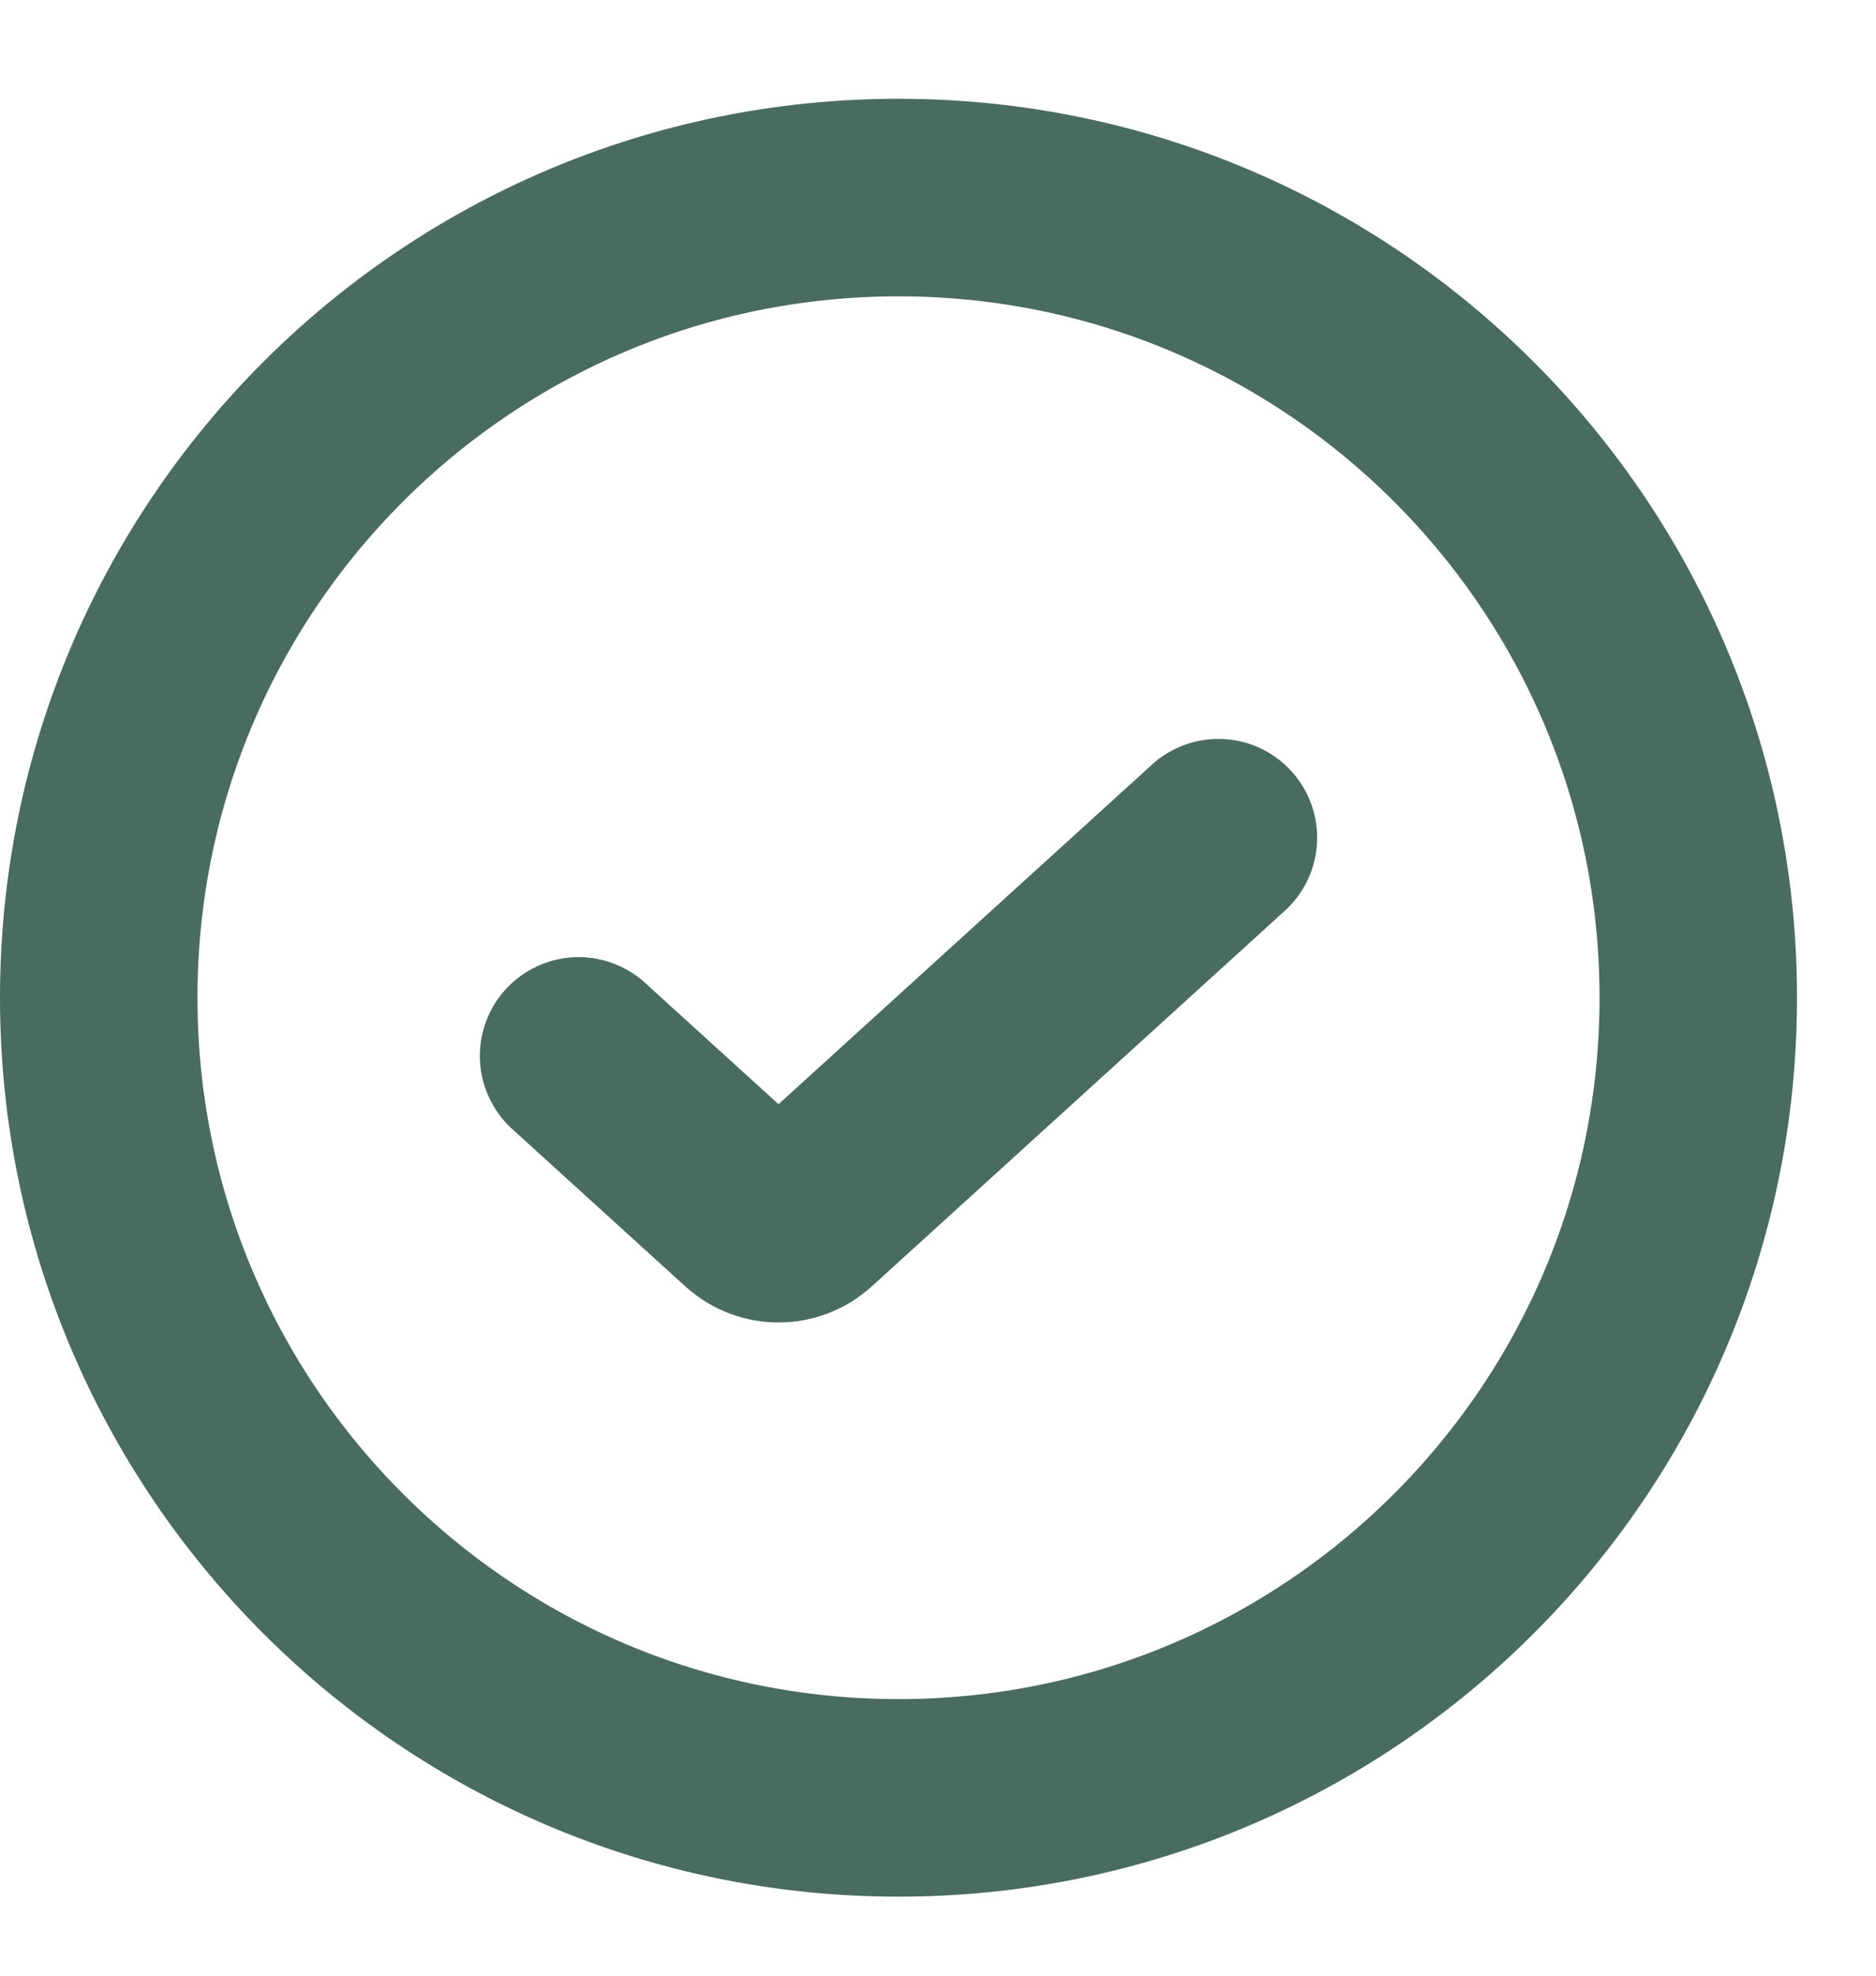
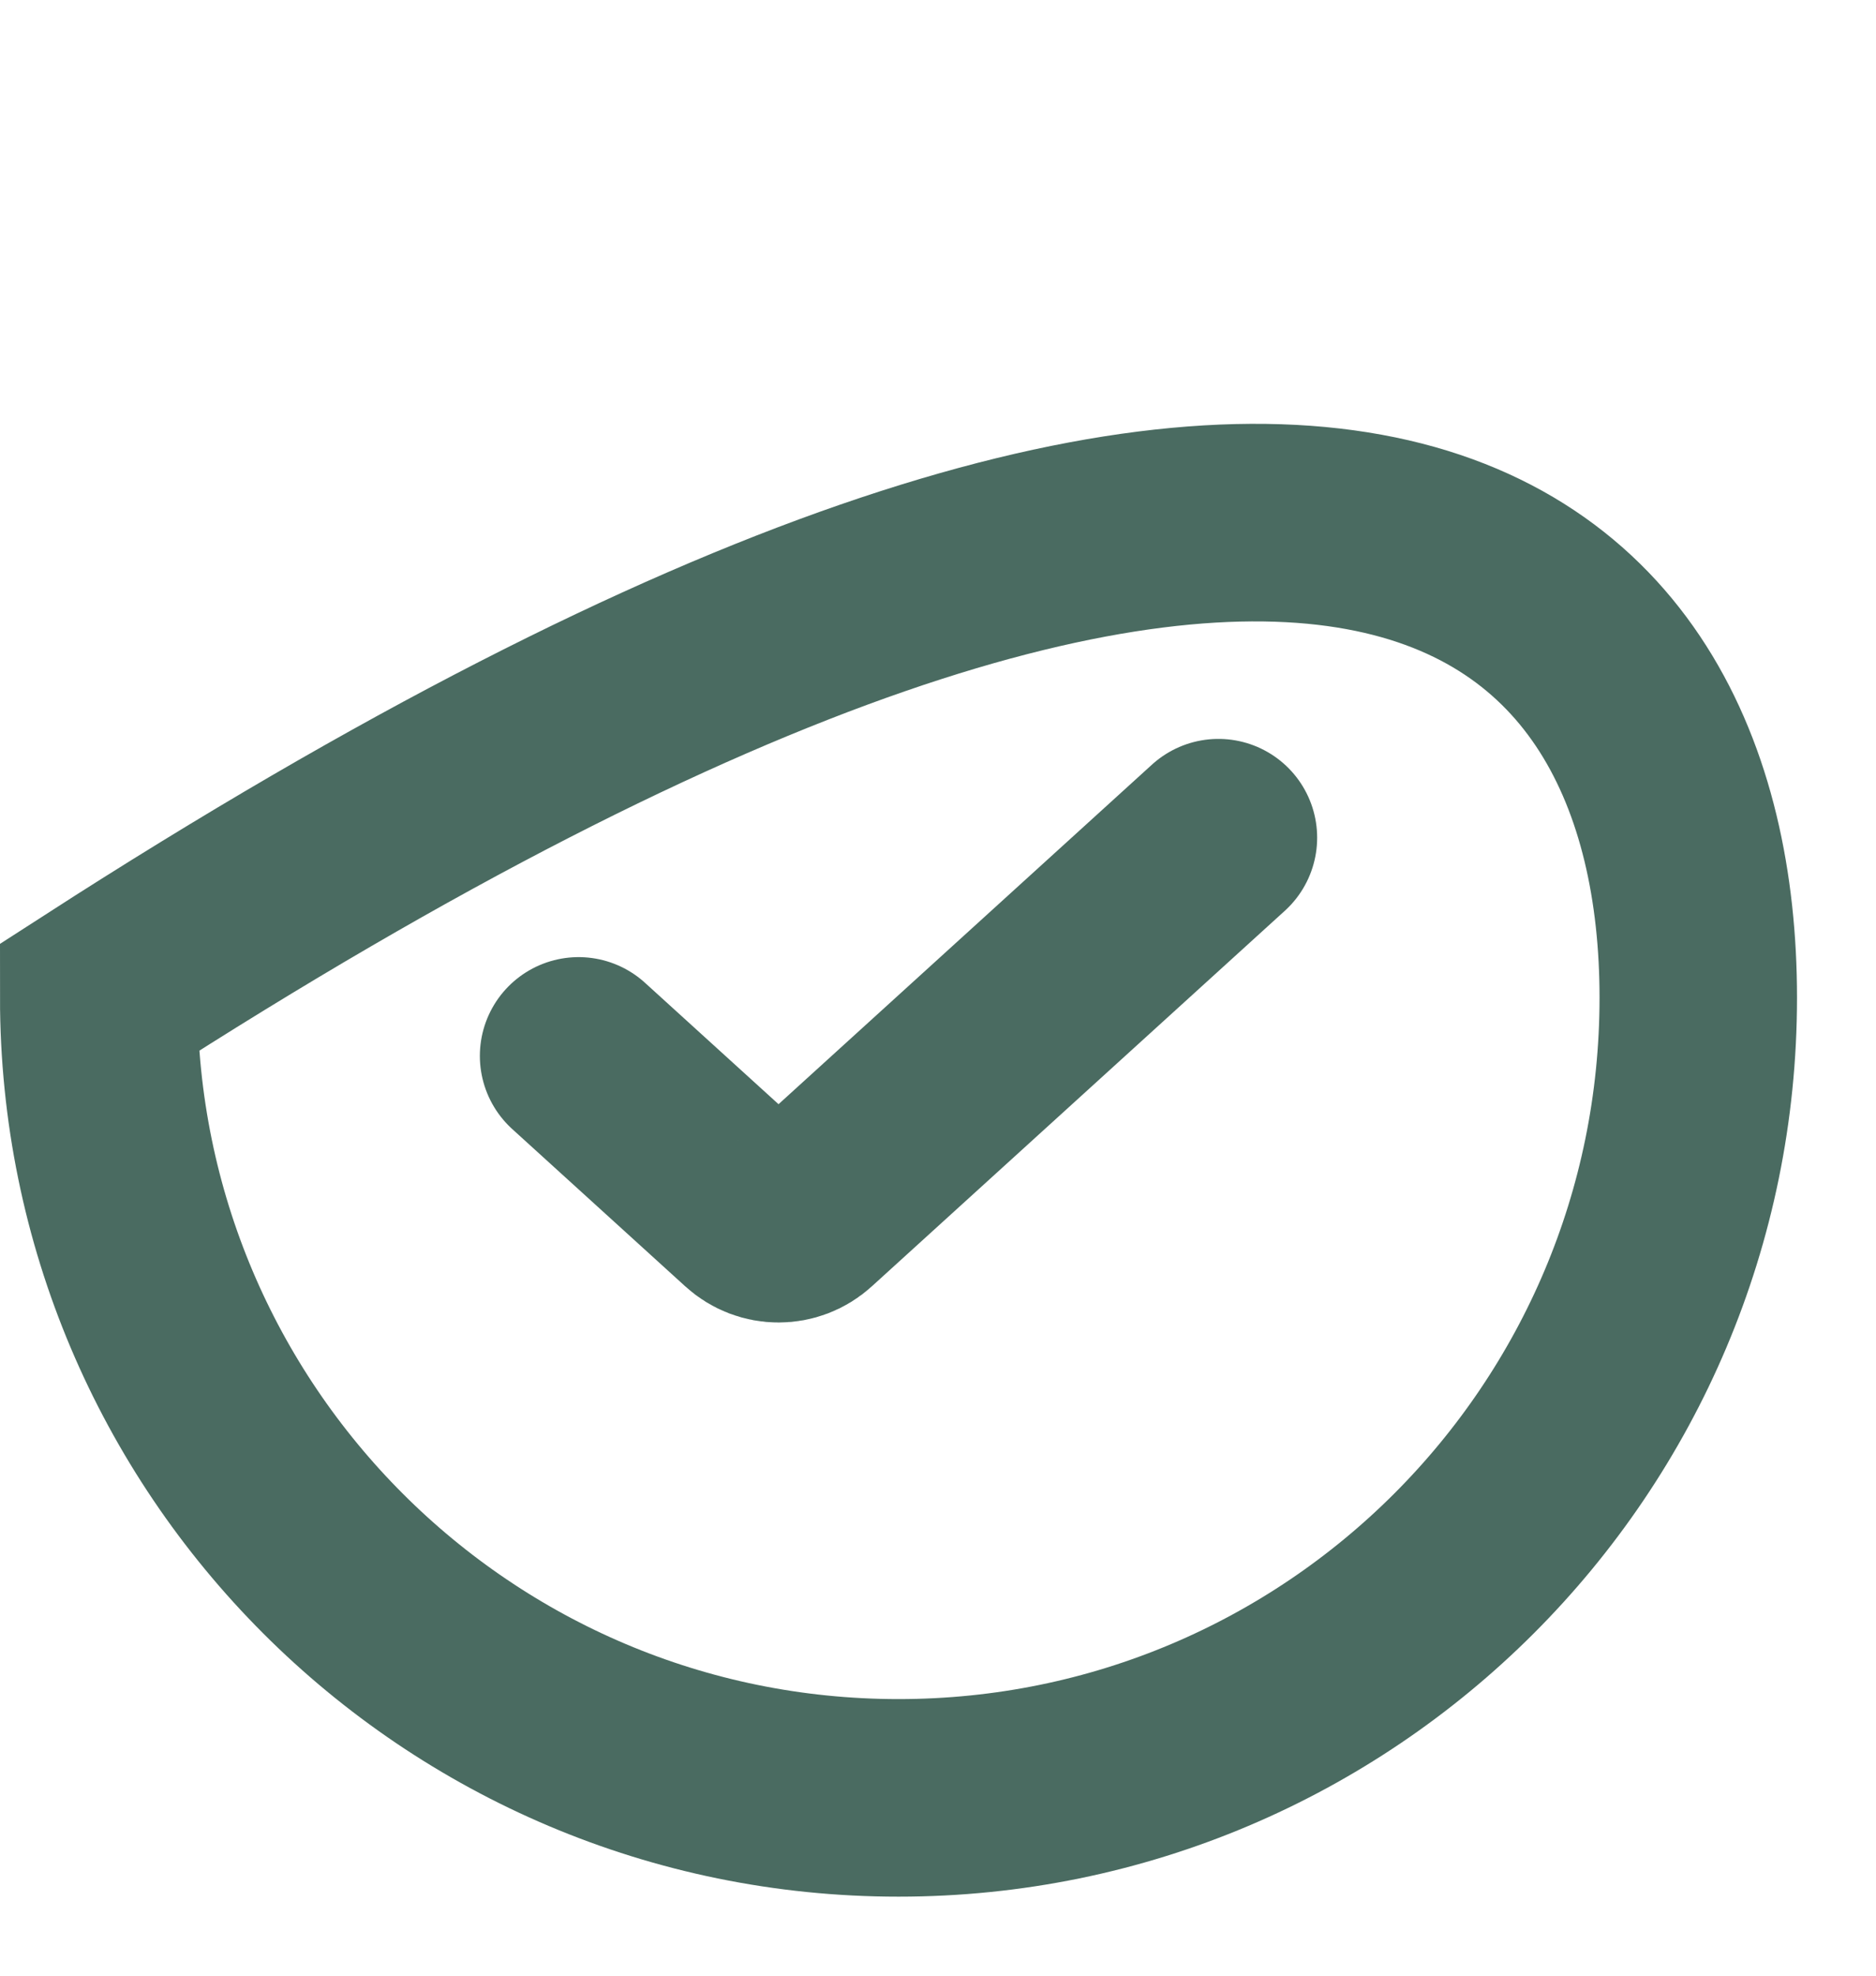
<svg xmlns="http://www.w3.org/2000/svg" width="19" height="20" viewBox="0 0 19 20" fill="none">
-   <path d="M12.34 8.48L8.157 12.282C8.003 12.423 7.767 12.423 7.613 12.282L5.86 10.689M17.2 10.1C17.2 14.573 13.573 18.2 9.1 18.2C4.626 18.2 1 14.573 1 10.1C1 5.626 4.626 2 9.1 2C13.573 2 17.2 5.626 17.2 10.1Z" stroke="#4A6B61" stroke-width="2" stroke-linecap="round" />
+   <path d="M12.34 8.48L8.157 12.282C8.003 12.423 7.767 12.423 7.613 12.282L5.86 10.689M17.2 10.1C17.2 14.573 13.573 18.2 9.1 18.2C4.626 18.2 1 14.573 1 10.1C13.573 2 17.2 5.626 17.2 10.1Z" stroke="#4A6B61" stroke-width="2" stroke-linecap="round" />
</svg>